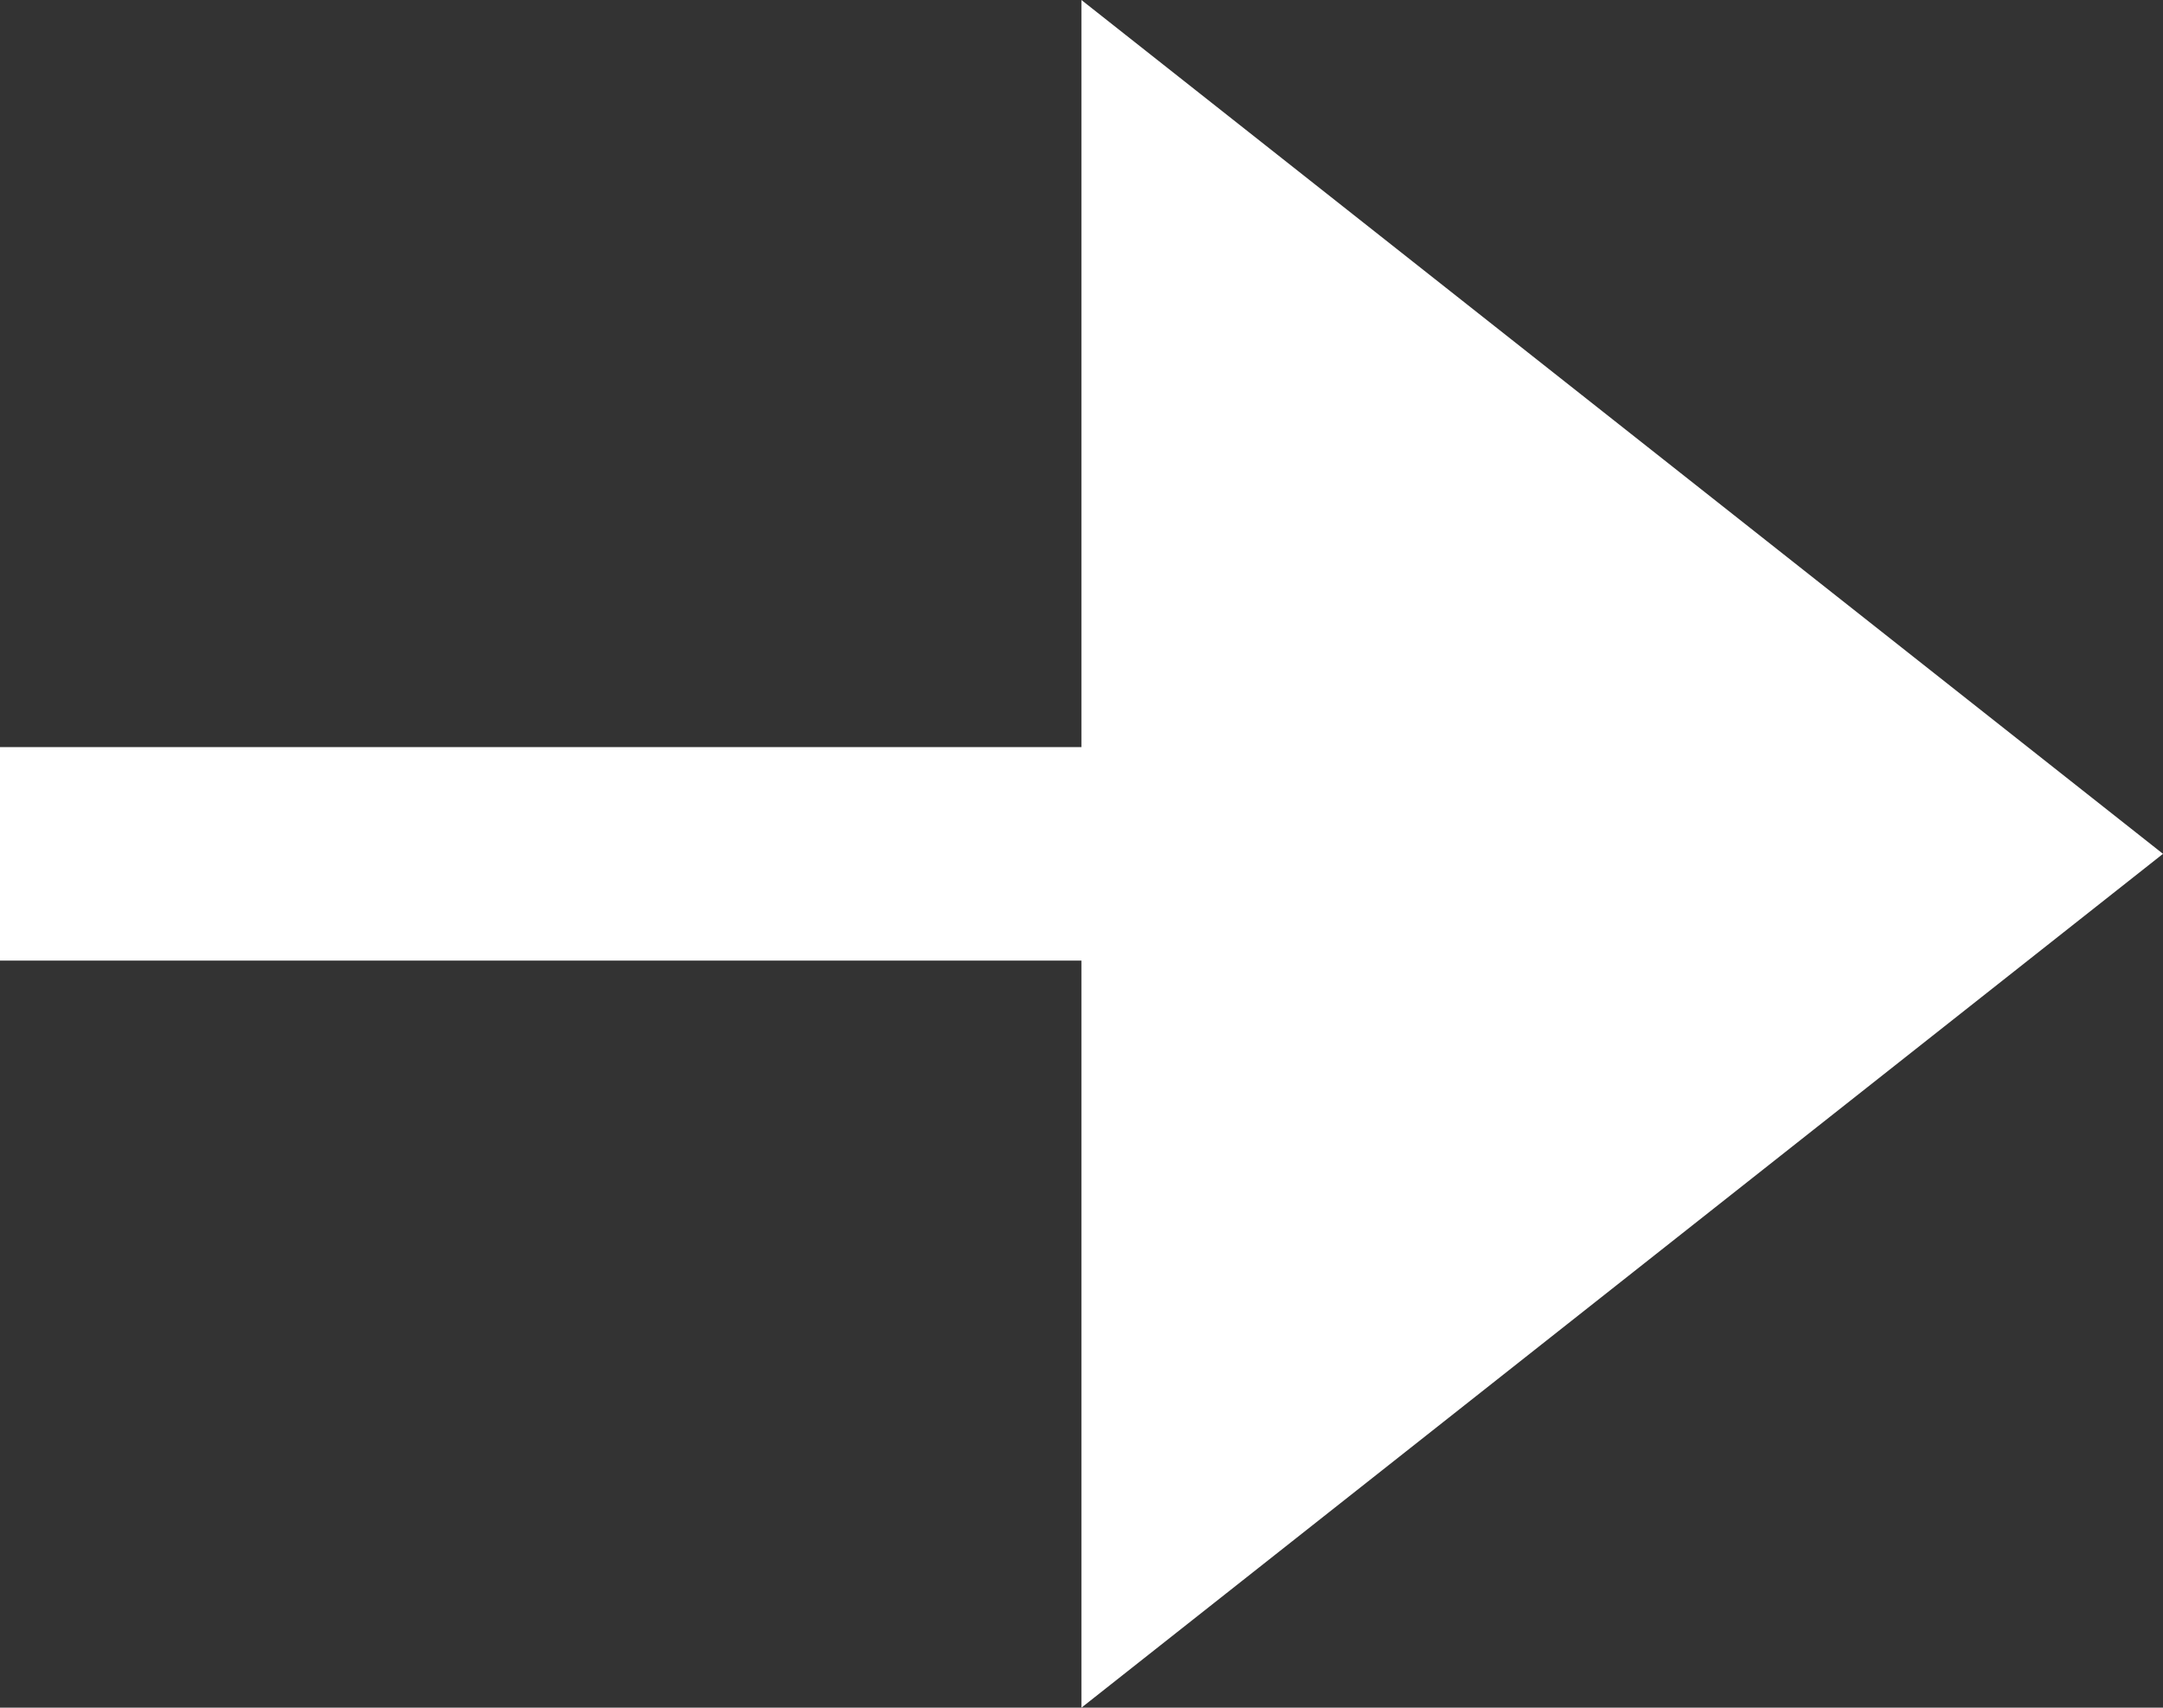
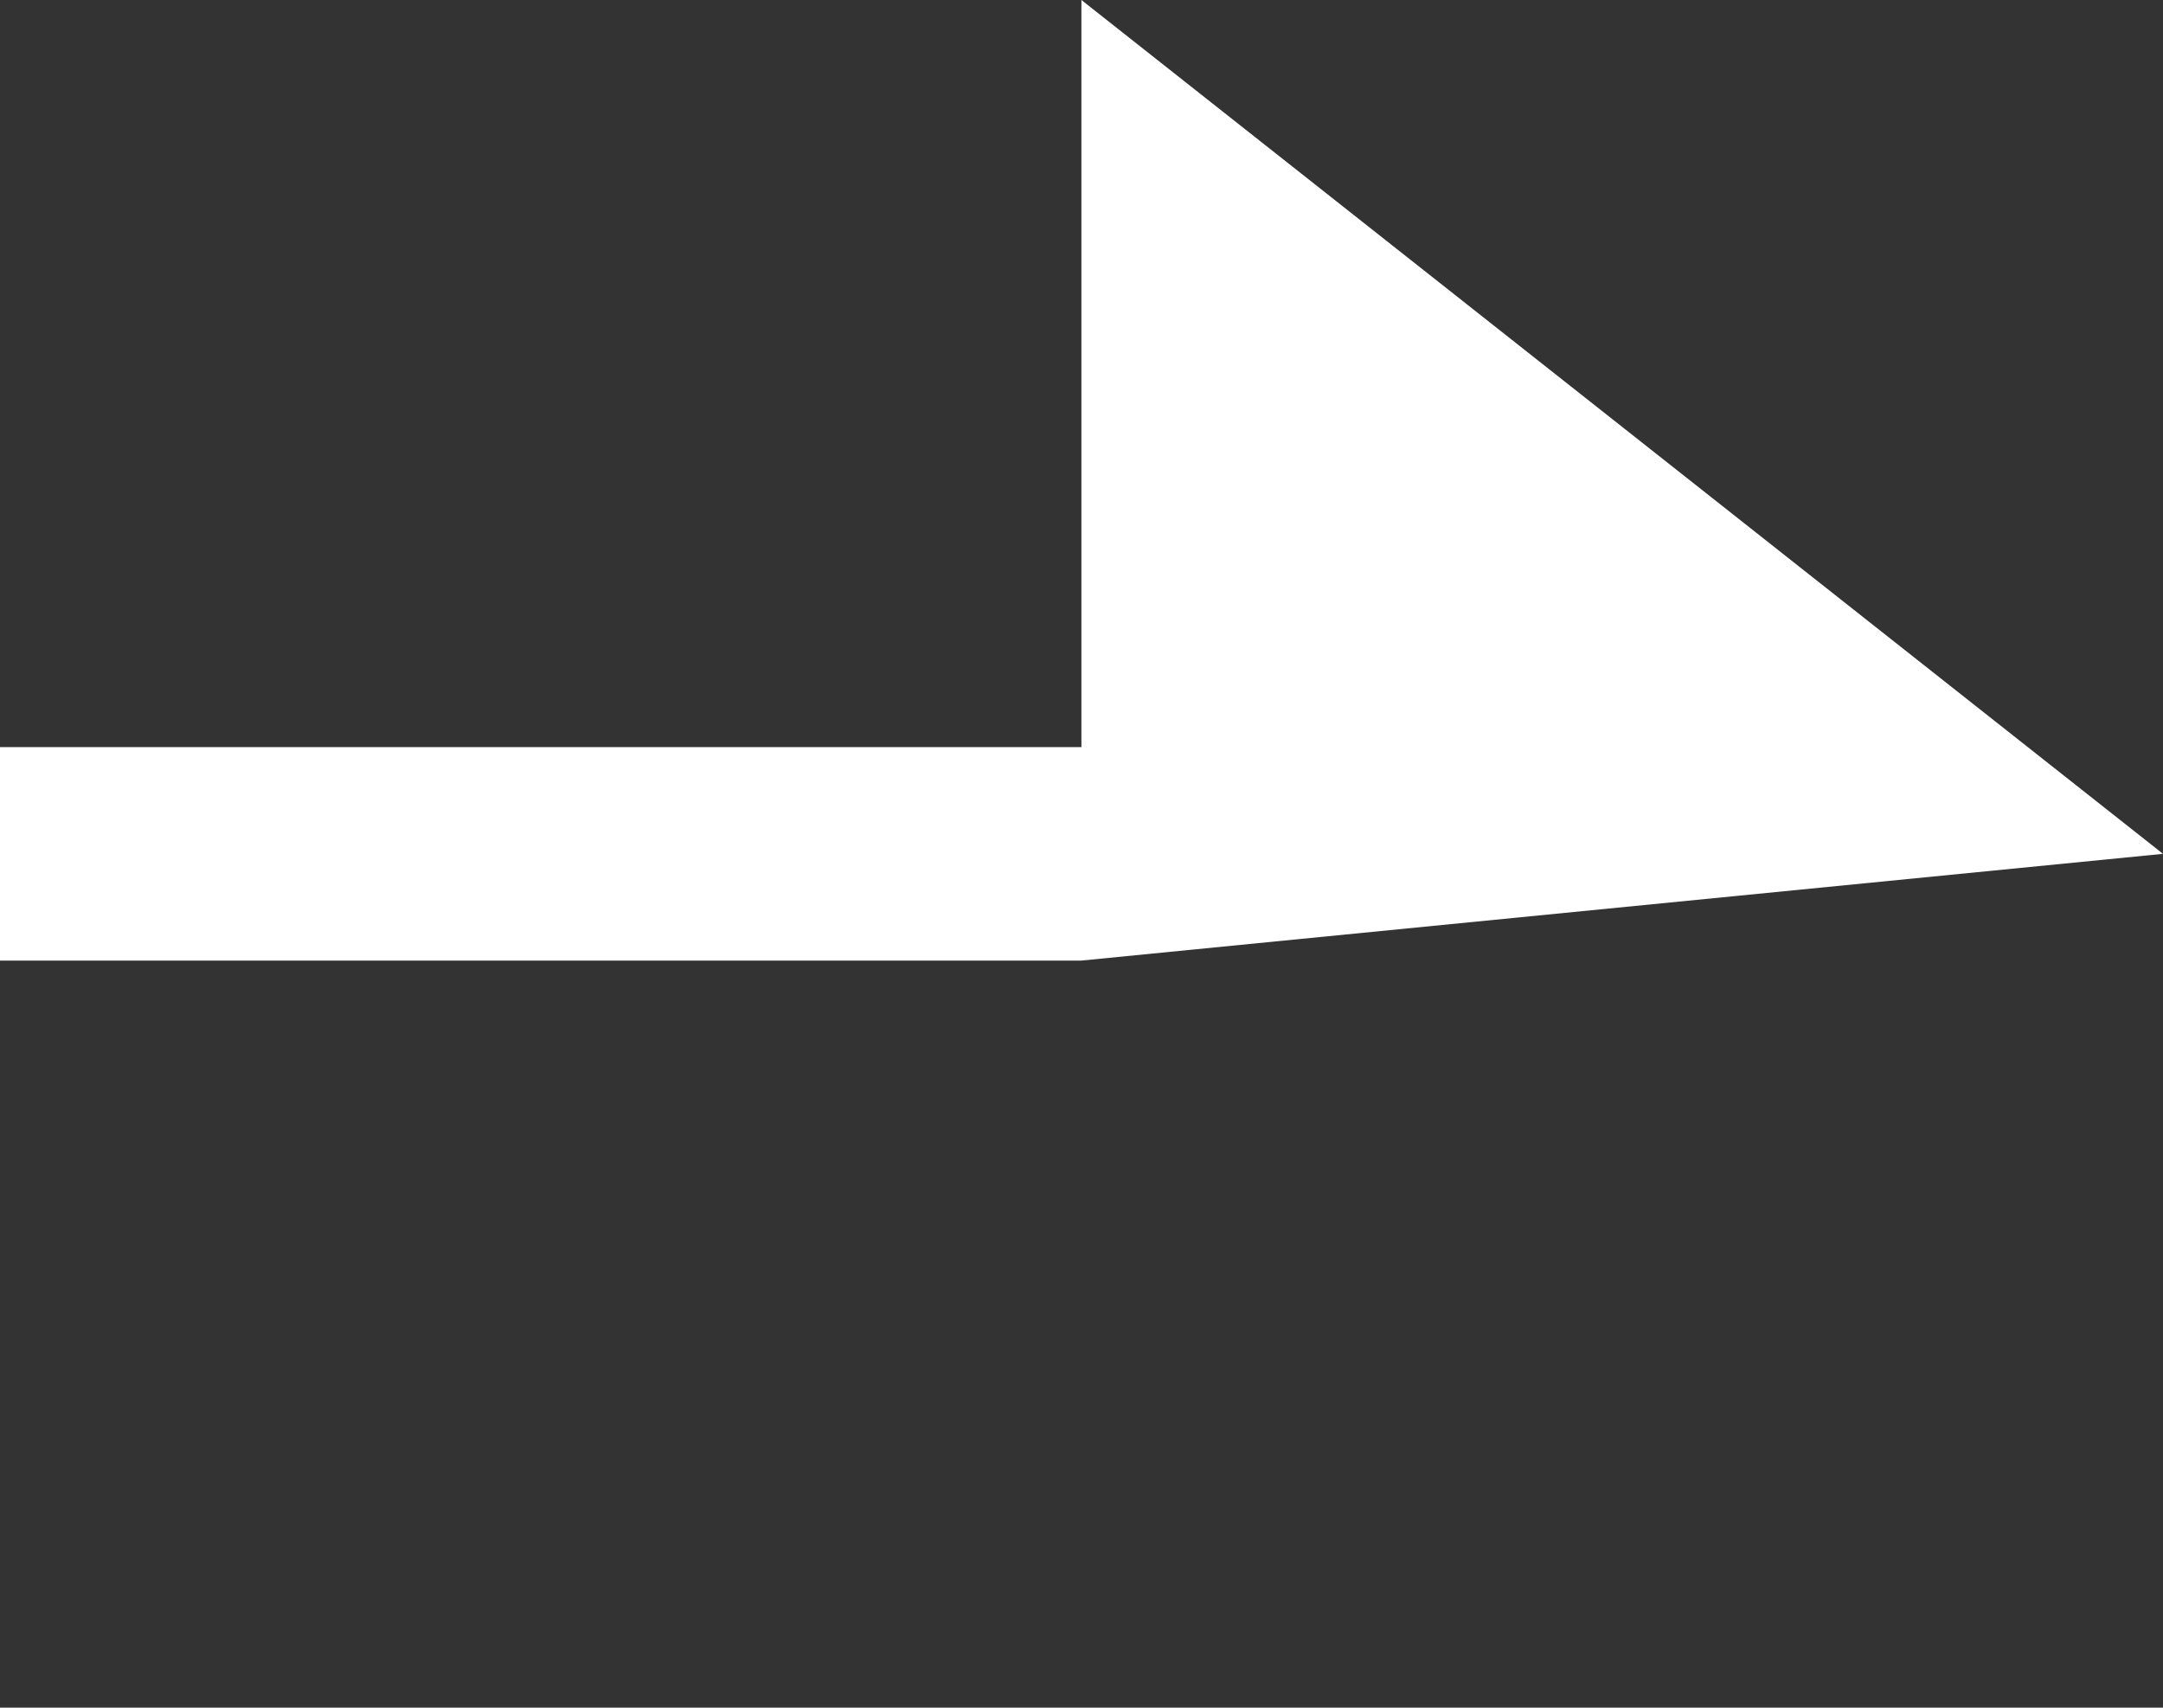
<svg xmlns="http://www.w3.org/2000/svg" fill="none" version="1.1" width="12.667" height="10" viewBox="0 0 12.667 10">
  <rect x="0" y="0" width="12.667" height="10" fill="#333333" stroke="none" />
  <g>
-     <path d="M6.333,5.625L0,5.625L0,4.375L6.333,4.375L6.333,0L12.667,5L6.333,10L6.333,5.625Z" fill="#FFFFFF" fill-opacity="1" />
+     <path d="M6.333,5.625L0,5.625L0,4.375L6.333,4.375L6.333,0L12.667,5L6.333,5.625Z" fill="#FFFFFF" fill-opacity="1" />
  </g>
</svg>